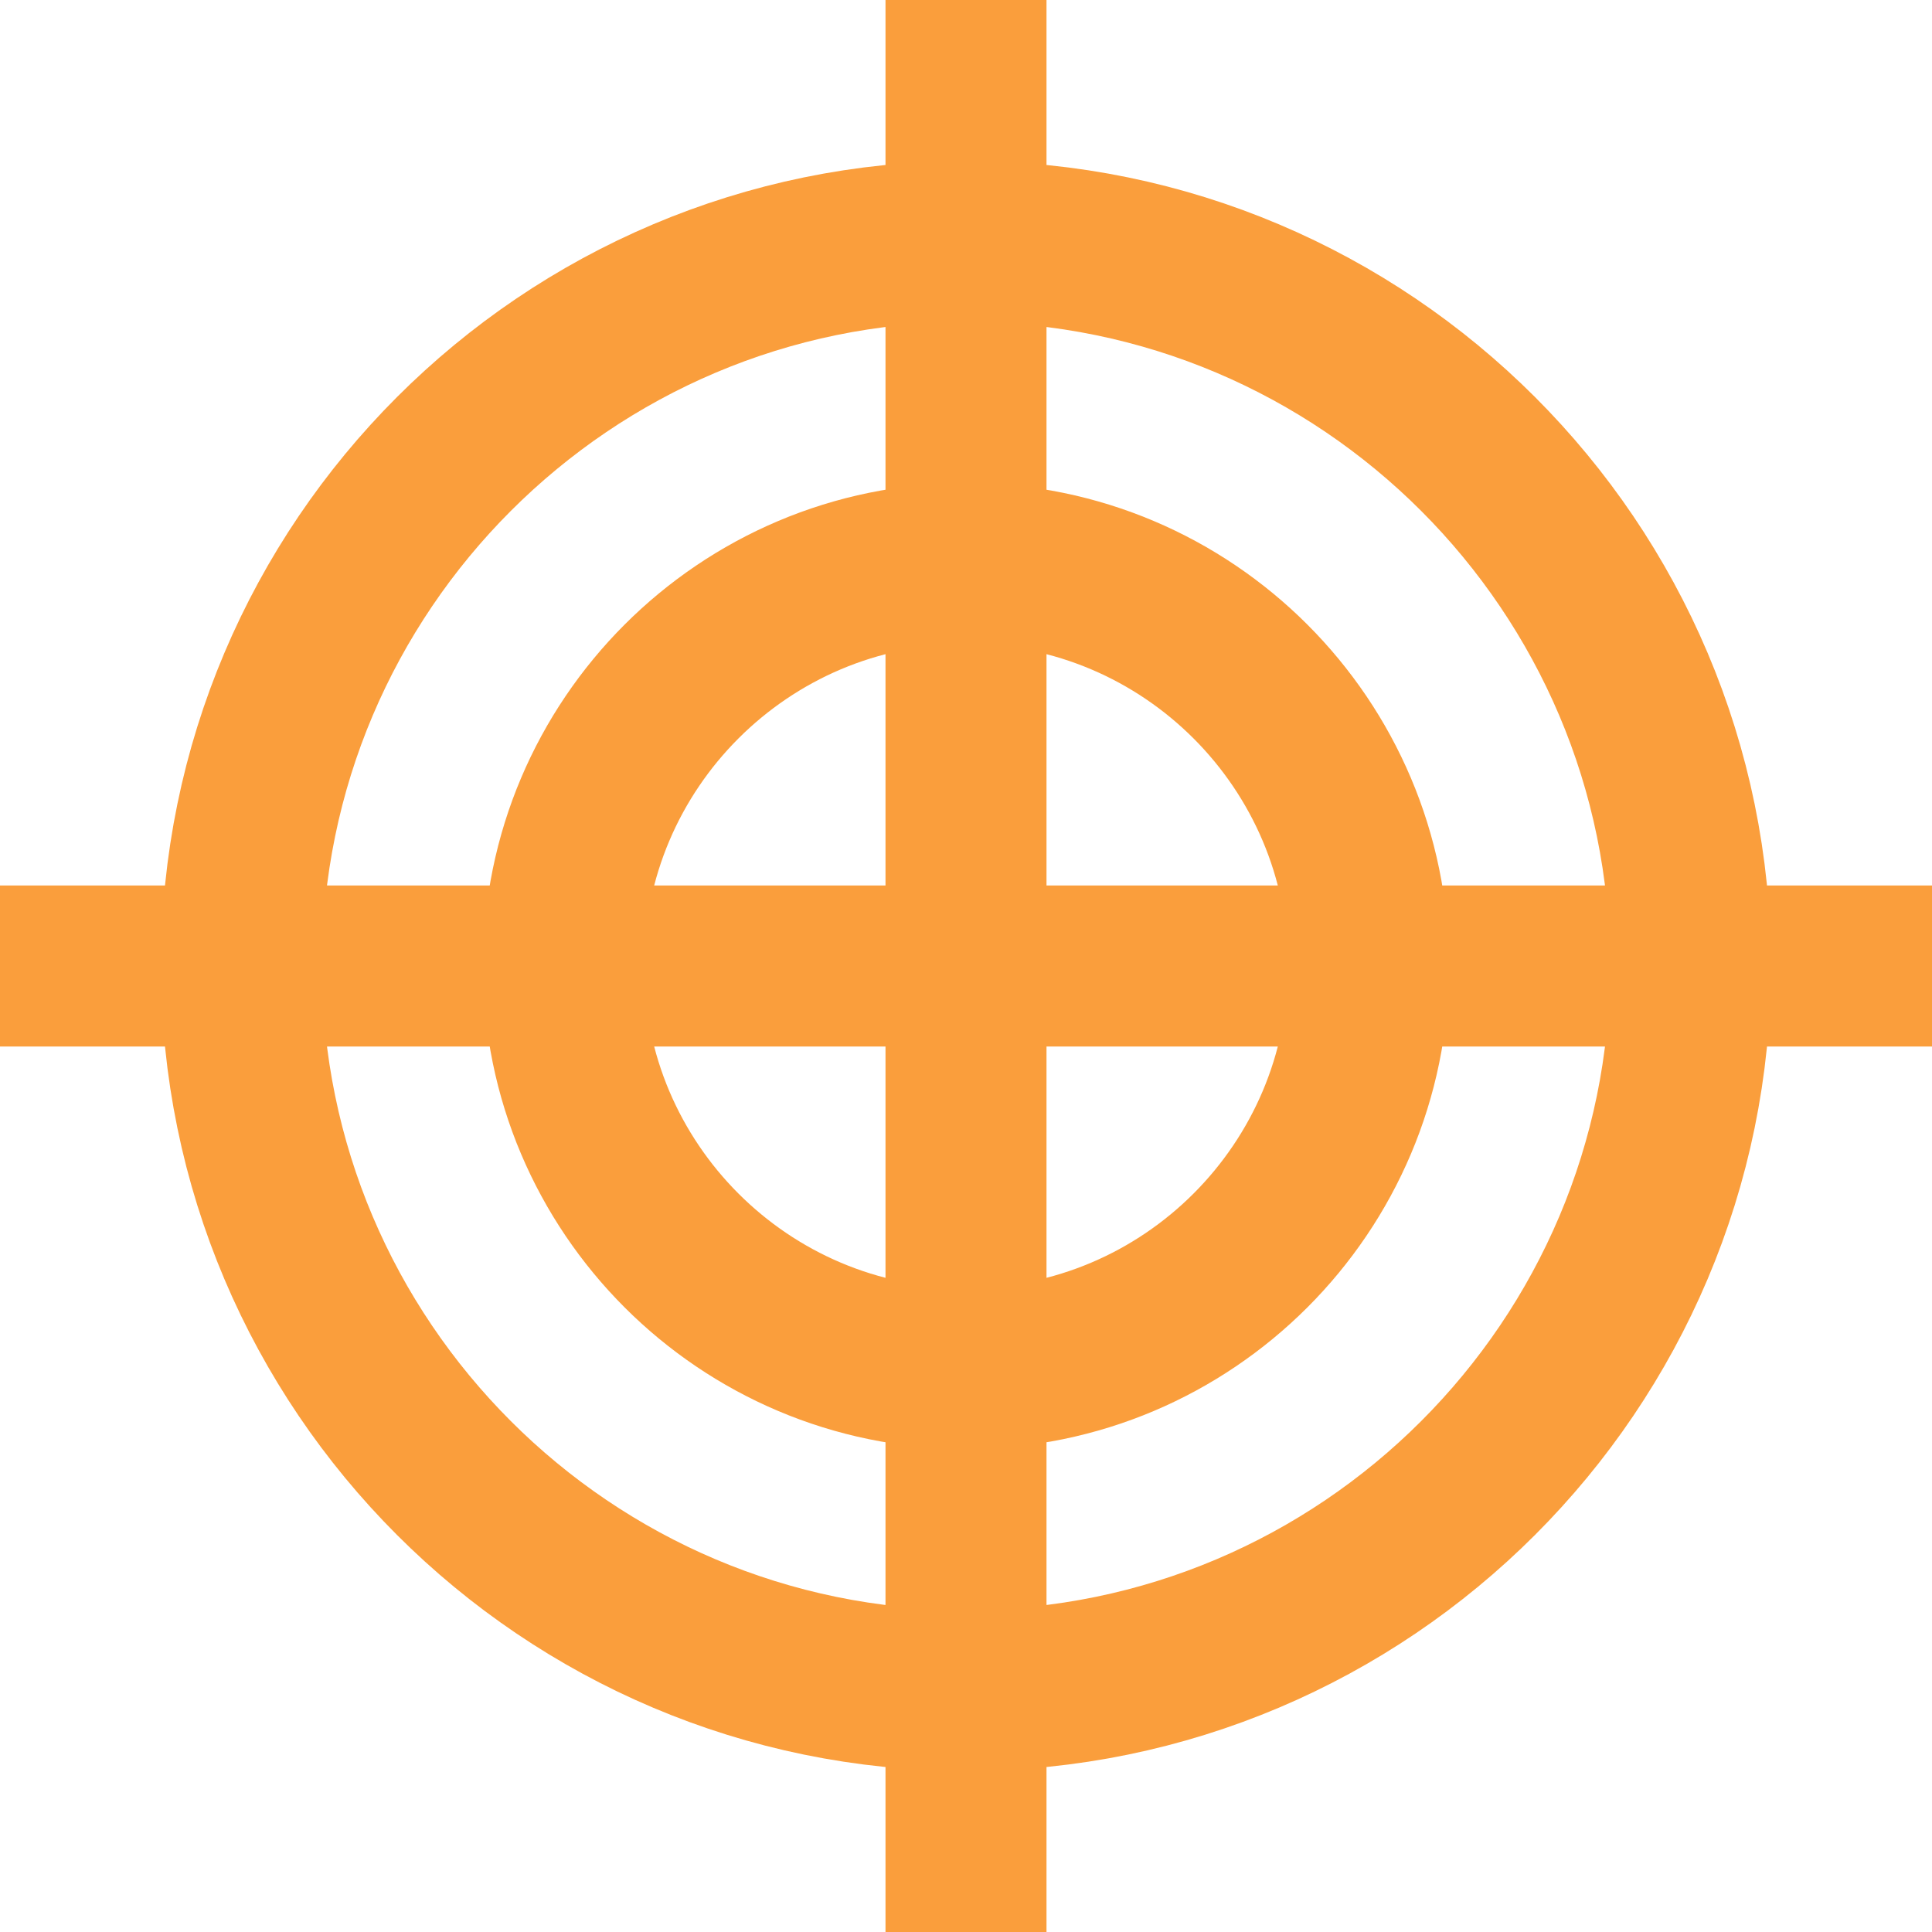
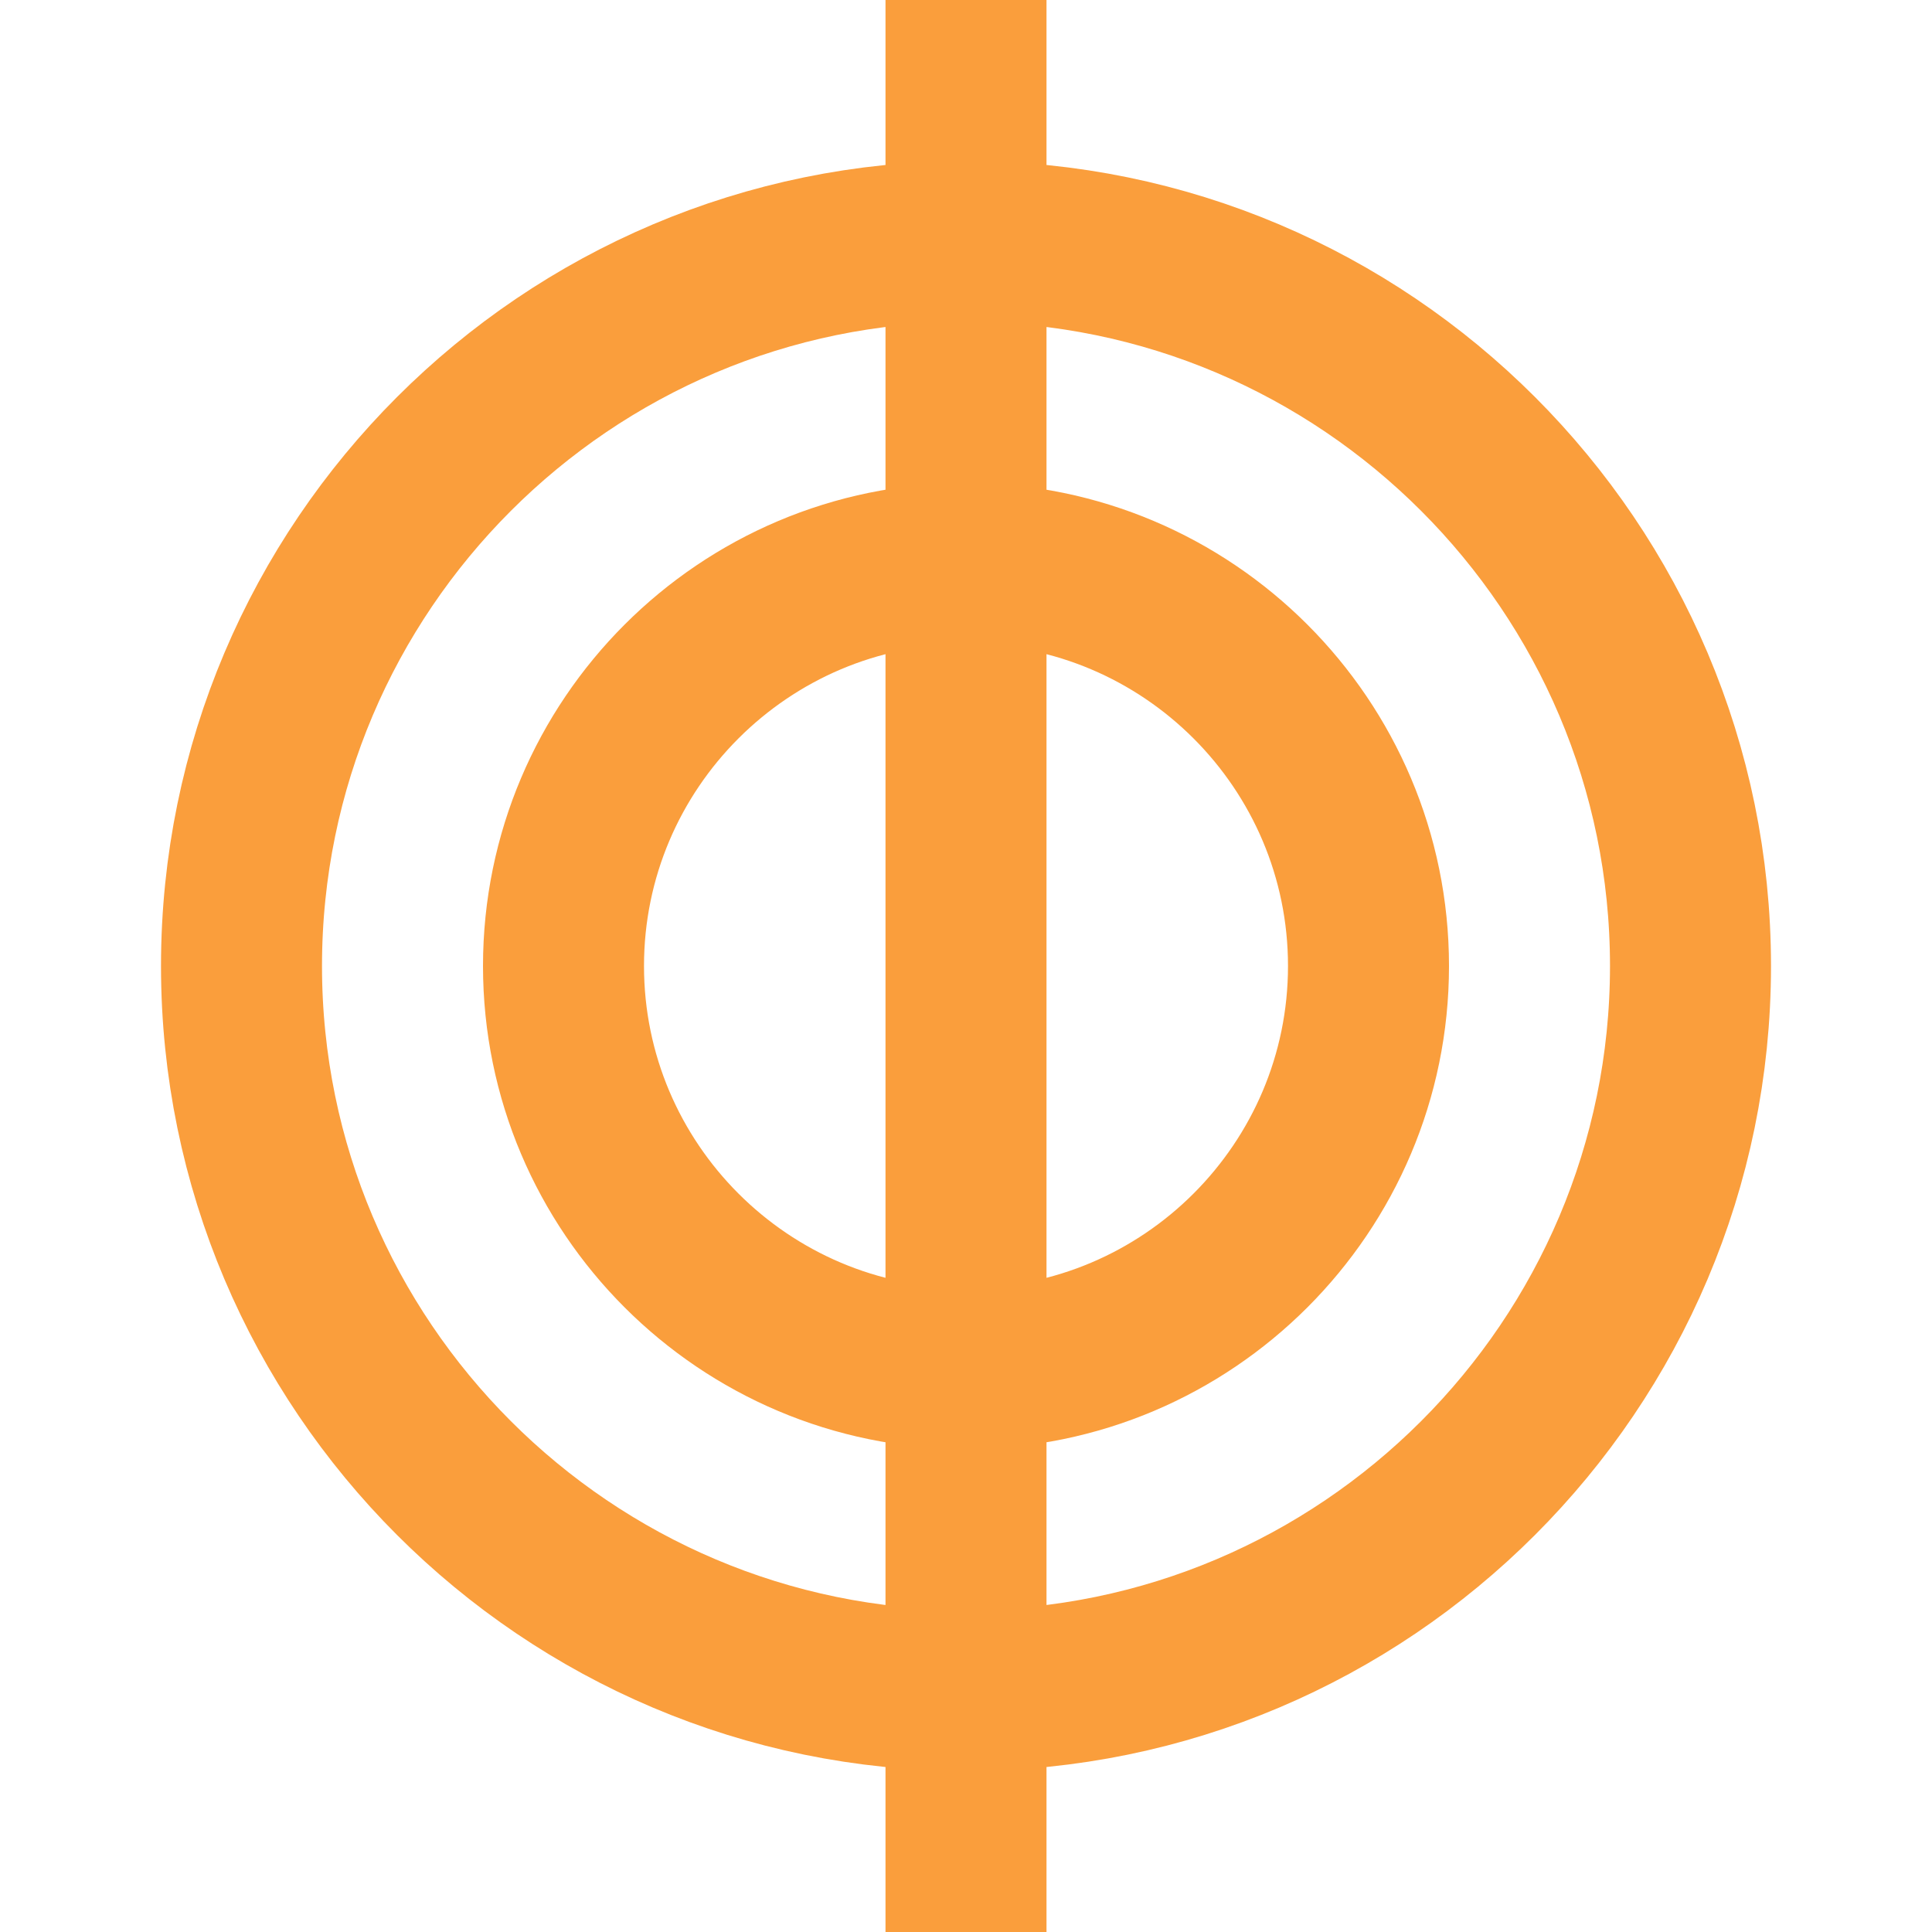
<svg xmlns="http://www.w3.org/2000/svg" width="40" height="40" viewBox="0 0 24 24">
-   <path fill="none" stroke="#FA9E3C" stroke-width="2" d="M12 0v24zM0 12h24zm17 0c0-2.757-2.243-5-5-5s-5 2.243-5 5s2.243 5 5 5s5-2.243 5-5zm-5 9c-4.962 0-9-4.037-9-9s4.038-9 9-9s9 4.037 9 9s-4.038 9-9 9z" />
+   <path fill="none" stroke="#FA9E3C" stroke-width="2" d="M12 0v24zM0 12zm17 0c0-2.757-2.243-5-5-5s-5 2.243-5 5s2.243 5 5 5s5-2.243 5-5zm-5 9c-4.962 0-9-4.037-9-9s4.038-9 9-9s9 4.037 9 9s-4.038 9-9 9z" />
</svg>